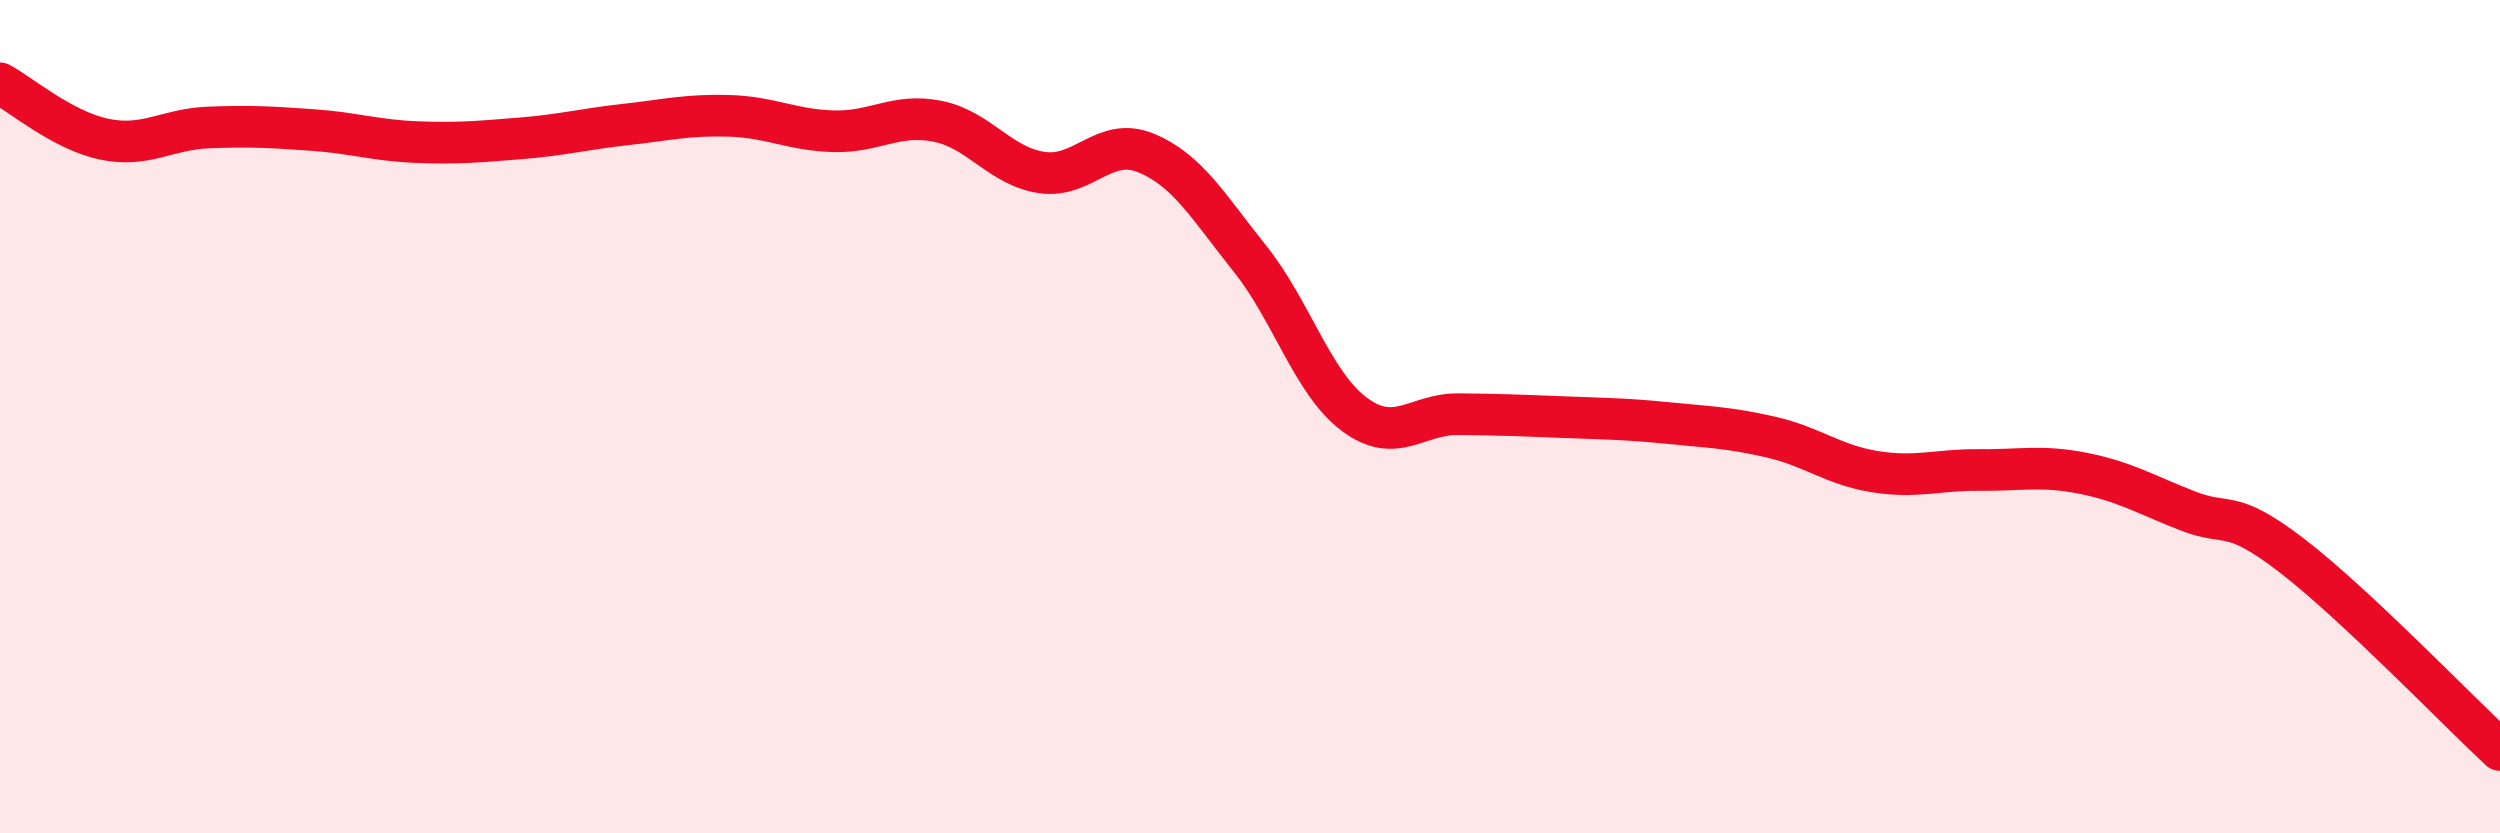
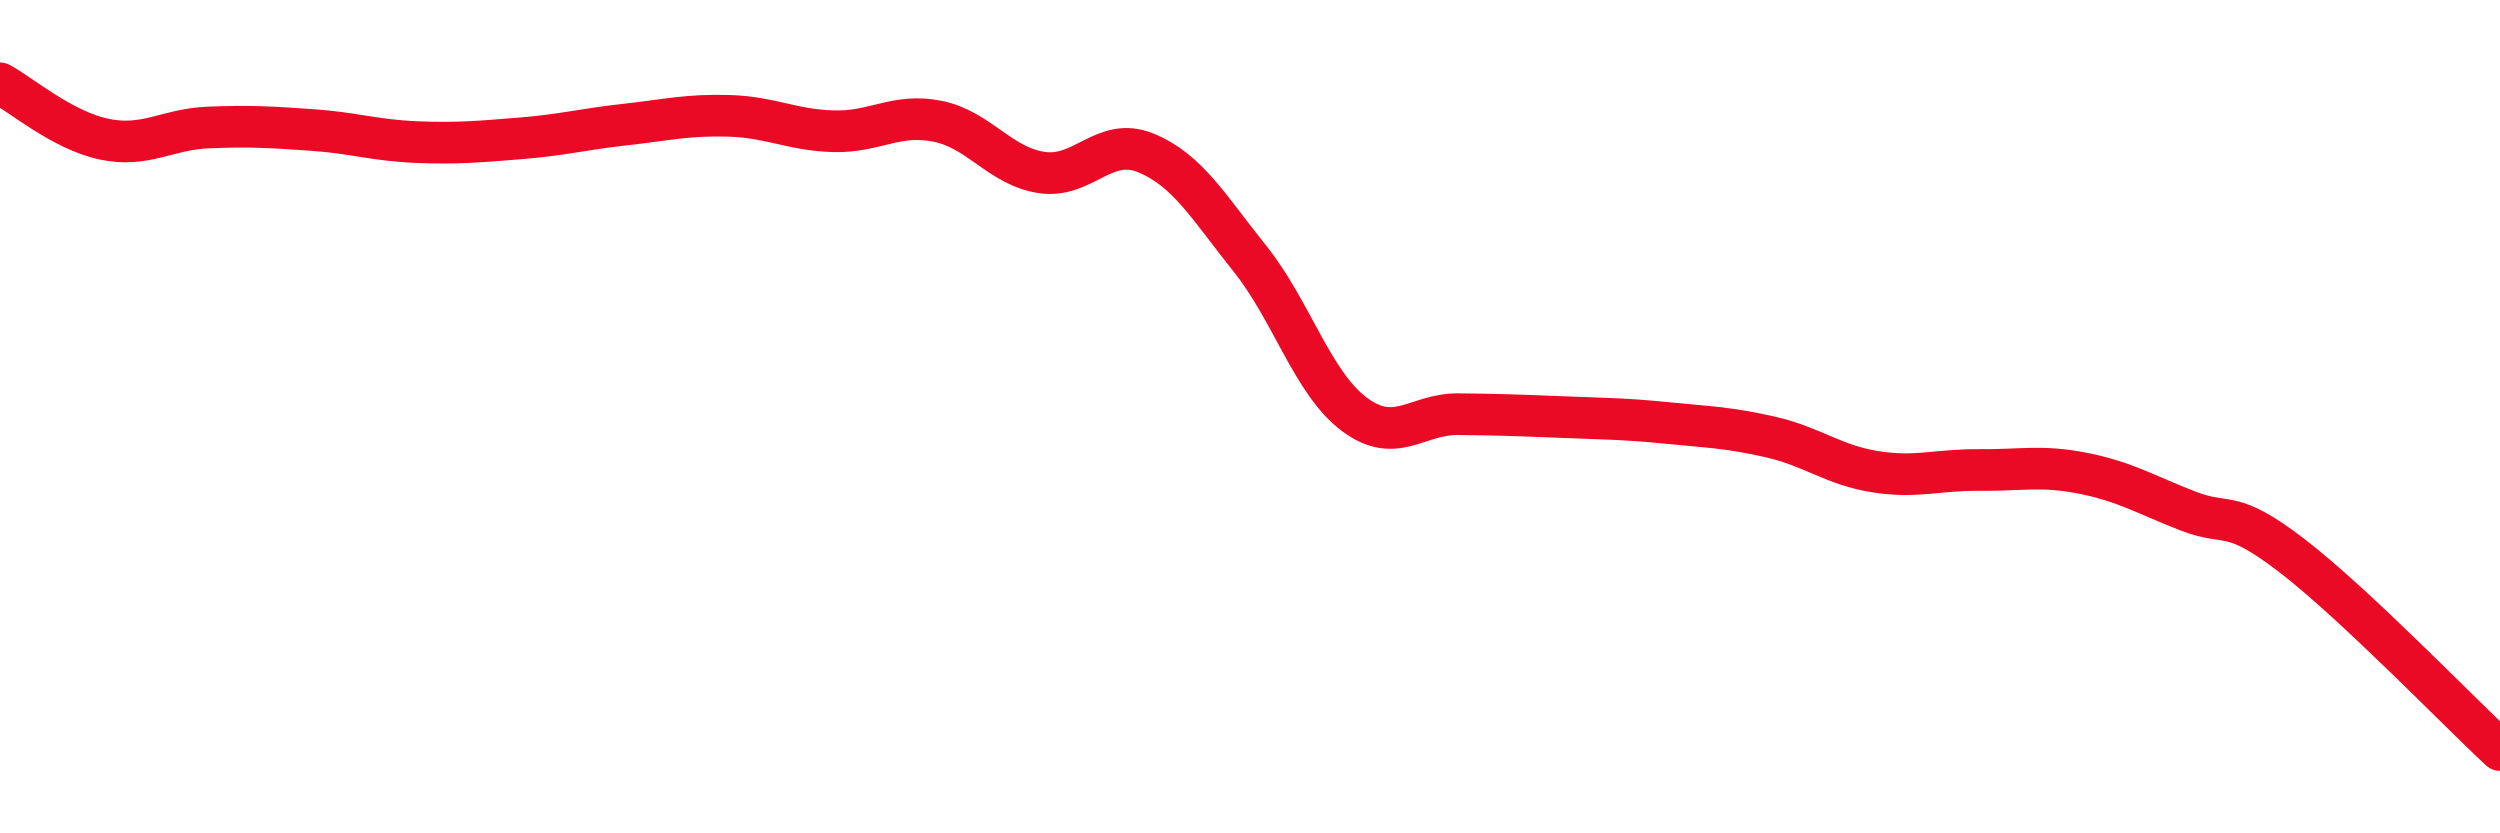
<svg xmlns="http://www.w3.org/2000/svg" width="60" height="20" viewBox="0 0 60 20">
-   <path d="M 0,2 C 0.5,2.27 1.5,3.13 2.5,3.34 C 3.5,3.55 4,3.1 5,3.06 C 6,3.02 6.5,3.05 7.5,3.12 C 8.5,3.19 9,3.37 10,3.41 C 11,3.45 11.5,3.4 12.5,3.32 C 13.5,3.24 14,3.1 15,2.99 C 16,2.88 16.5,2.75 17.5,2.78 C 18.5,2.81 19,3.12 20,3.15 C 21,3.18 21.5,2.71 22.5,2.91 C 23.5,3.11 24,3.99 25,4.14 C 26,4.29 26.5,3.26 27.5,3.67 C 28.5,4.08 29,4.96 30,6.21 C 31,7.46 31.5,9.19 32.5,9.94 C 33.5,10.69 34,9.93 35,9.94 C 36,9.95 36.5,9.97 37.5,10.01 C 38.5,10.05 39,10.05 40,10.15 C 41,10.25 41.5,10.26 42.5,10.49 C 43.5,10.72 44,11.16 45,11.32 C 46,11.48 46.5,11.27 47.5,11.28 C 48.5,11.29 49,11.16 50,11.36 C 51,11.56 51.5,11.87 52.5,12.26 C 53.5,12.65 53.5,12.18 55,13.33 C 56.5,14.48 59,17.07 60,18L60 20L0 20Z" fill="#EB0A25" opacity="0.1" stroke-linecap="round" stroke-linejoin="round" />
  <path d="M 0,2 C 0.5,2.27 1.5,3.13 2.5,3.34 C 3.5,3.55 4,3.1 5,3.06 C 6,3.02 6.5,3.05 7.5,3.12 C 8.5,3.19 9,3.37 10,3.41 C 11,3.45 11.5,3.4 12.5,3.32 C 13.5,3.24 14,3.1 15,2.99 C 16,2.88 16.5,2.75 17.5,2.78 C 18.5,2.81 19,3.12 20,3.15 C 21,3.18 21.5,2.71 22.5,2.91 C 23.5,3.11 24,3.99 25,4.14 C 26,4.29 26.5,3.26 27.5,3.67 C 28.5,4.08 29,4.96 30,6.21 C 31,7.46 31.5,9.19 32.5,9.94 C 33.5,10.69 34,9.93 35,9.94 C 36,9.95 36.5,9.97 37.5,10.01 C 38.5,10.05 39,10.05 40,10.15 C 41,10.25 41.5,10.26 42.5,10.49 C 43.5,10.72 44,11.16 45,11.32 C 46,11.48 46.5,11.27 47.5,11.28 C 48.5,11.29 49,11.16 50,11.36 C 51,11.56 51.5,11.87 52.5,12.26 C 53.5,12.65 53.5,12.18 55,13.33 C 56.5,14.48 59,17.07 60,18" stroke="#EB0A25" stroke-width="1" fill="none" stroke-linecap="round" stroke-linejoin="round" />
</svg>